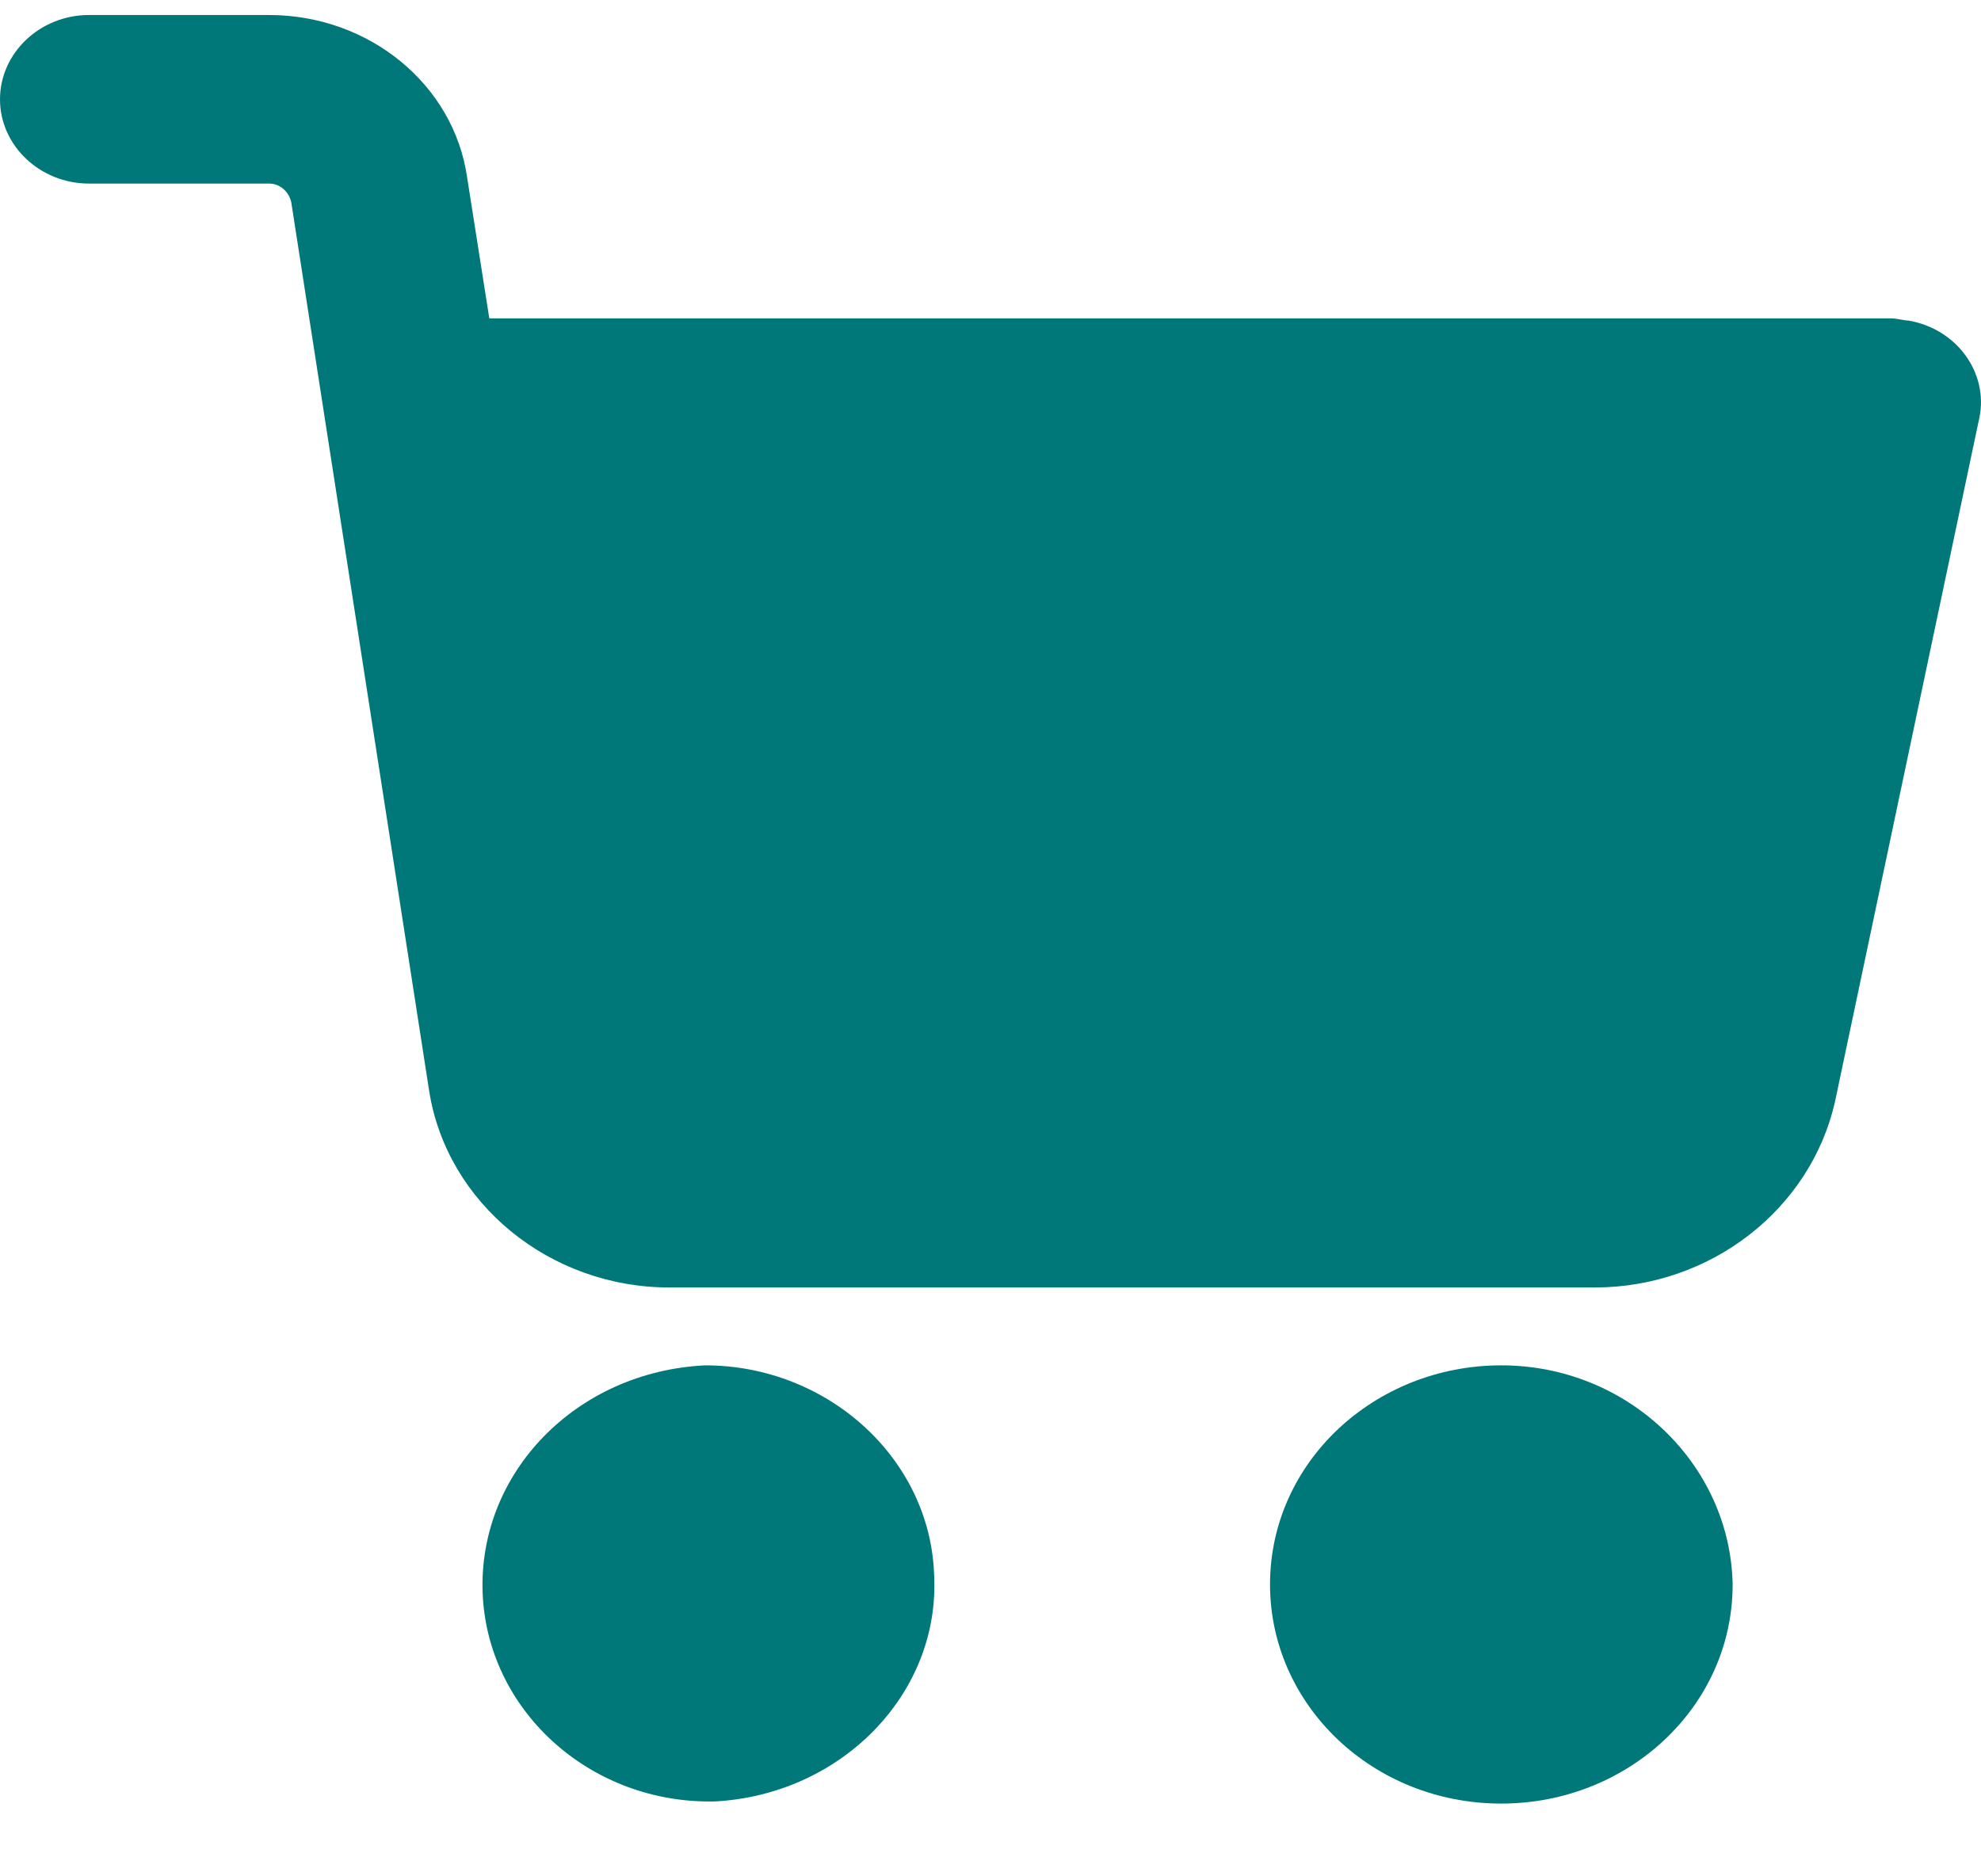
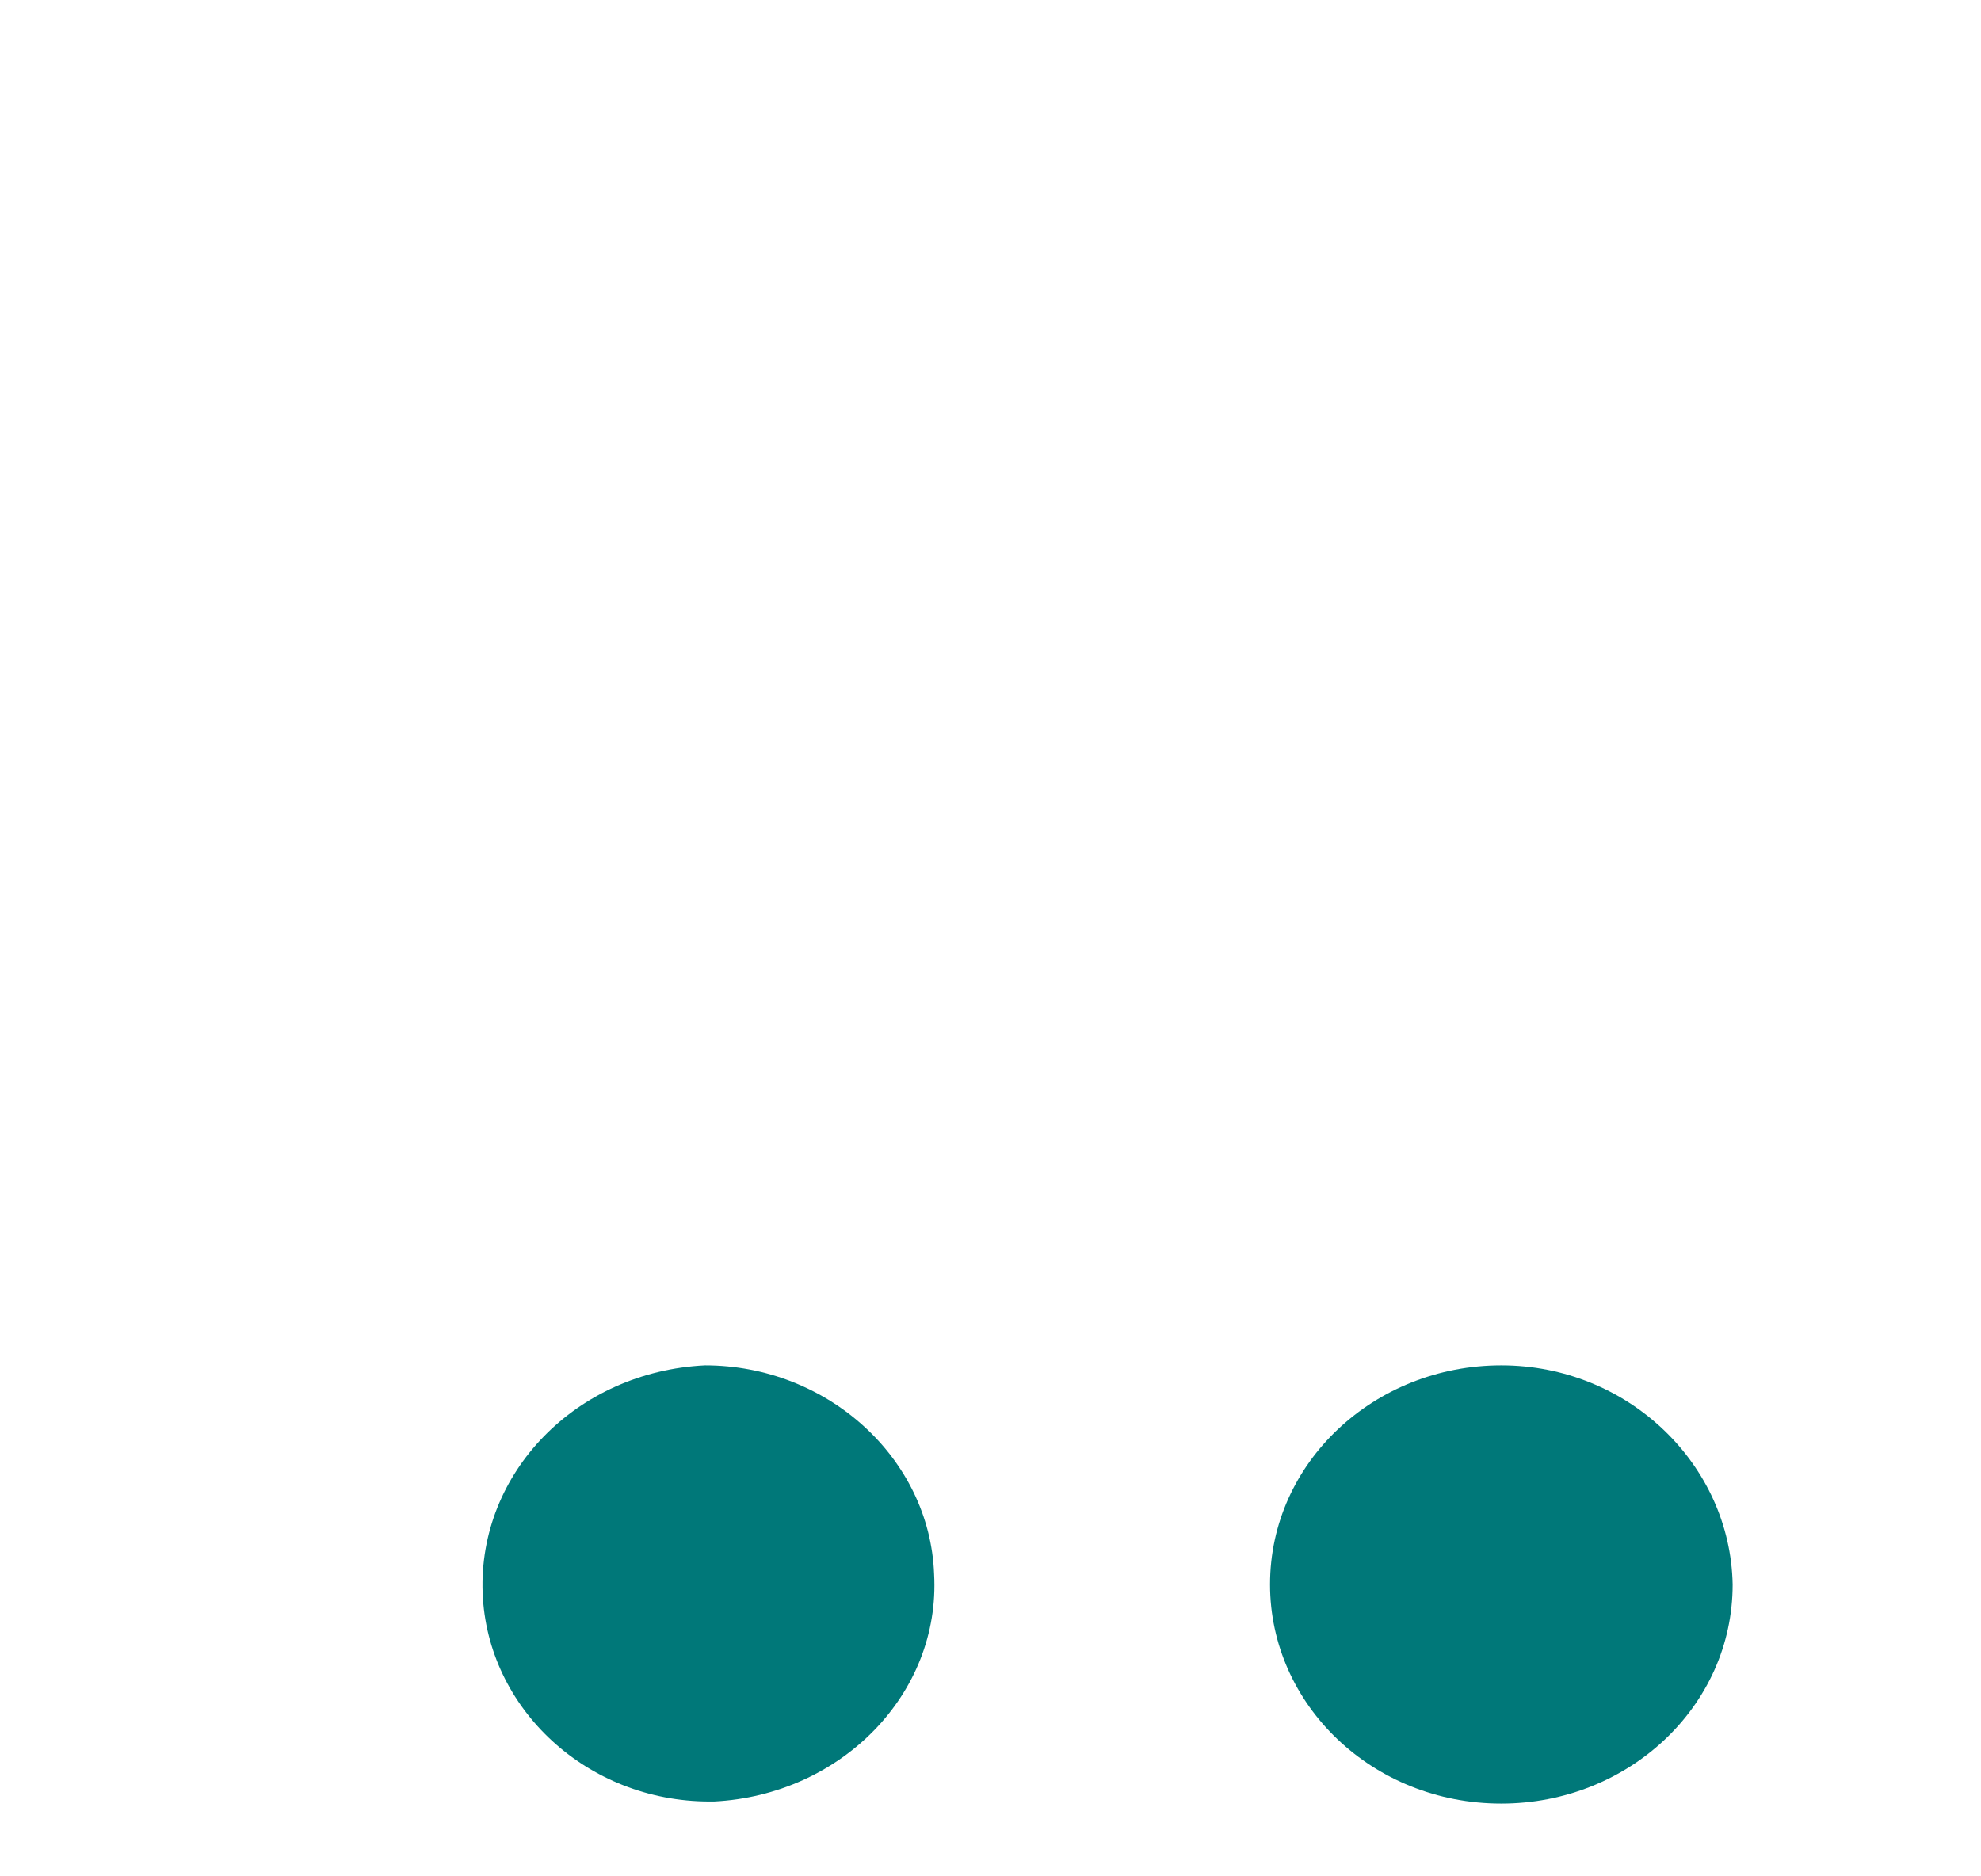
<svg xmlns="http://www.w3.org/2000/svg" width="19" height="18" viewBox="0 0 19 18" fill="none">
  <path d="M14.399 13.098C13.183 13.098 12.181 14.028 12.181 15.2C12.181 16.352 13.162 17.302 14.399 17.302C15.615 17.302 16.618 16.372 16.618 15.2C16.596 14.048 15.615 13.098 14.399 13.098Z" fill="#007879" />
-   <path d="M18.303 3.075C18.26 3.075 18.196 3.054 18.132 3.054H4.693L4.48 1.7C4.352 0.811 3.541 0.144 2.581 0.144H0.853C0.384 0.144 0 0.508 0 0.953C0 1.397 0.384 1.761 0.853 1.761H2.581C2.688 1.761 2.773 1.842 2.794 1.943L4.117 10.471C4.288 11.542 5.269 12.351 6.421 12.351H15.295C16.404 12.351 17.364 11.603 17.599 10.572L18.985 4.004C19.071 3.58 18.772 3.155 18.303 3.075Z" fill="#007879" />
  <path d="M8.959 15.099C8.917 13.988 7.936 13.098 6.762 13.098C5.525 13.159 4.586 14.129 4.629 15.281C4.672 16.392 5.632 17.282 6.805 17.282H6.848C8.064 17.221 9.023 16.251 8.959 15.099Z" fill="#007879" />
</svg>